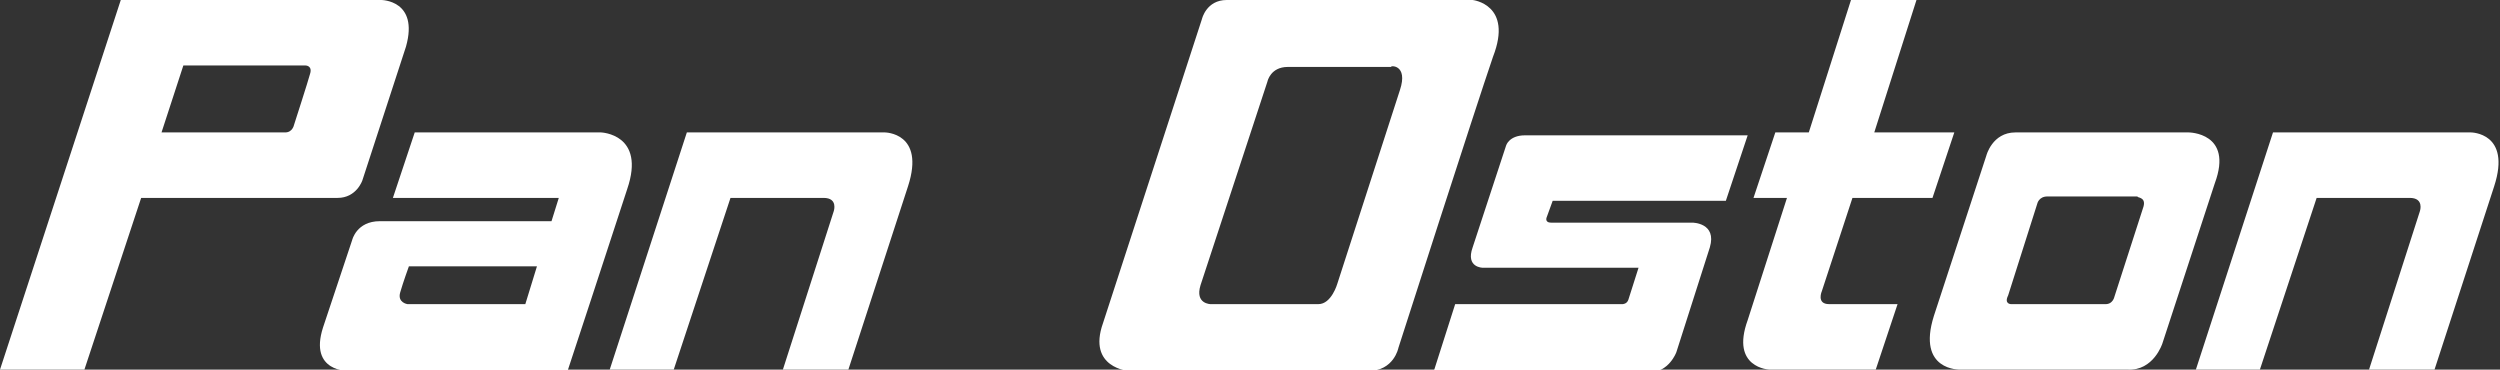
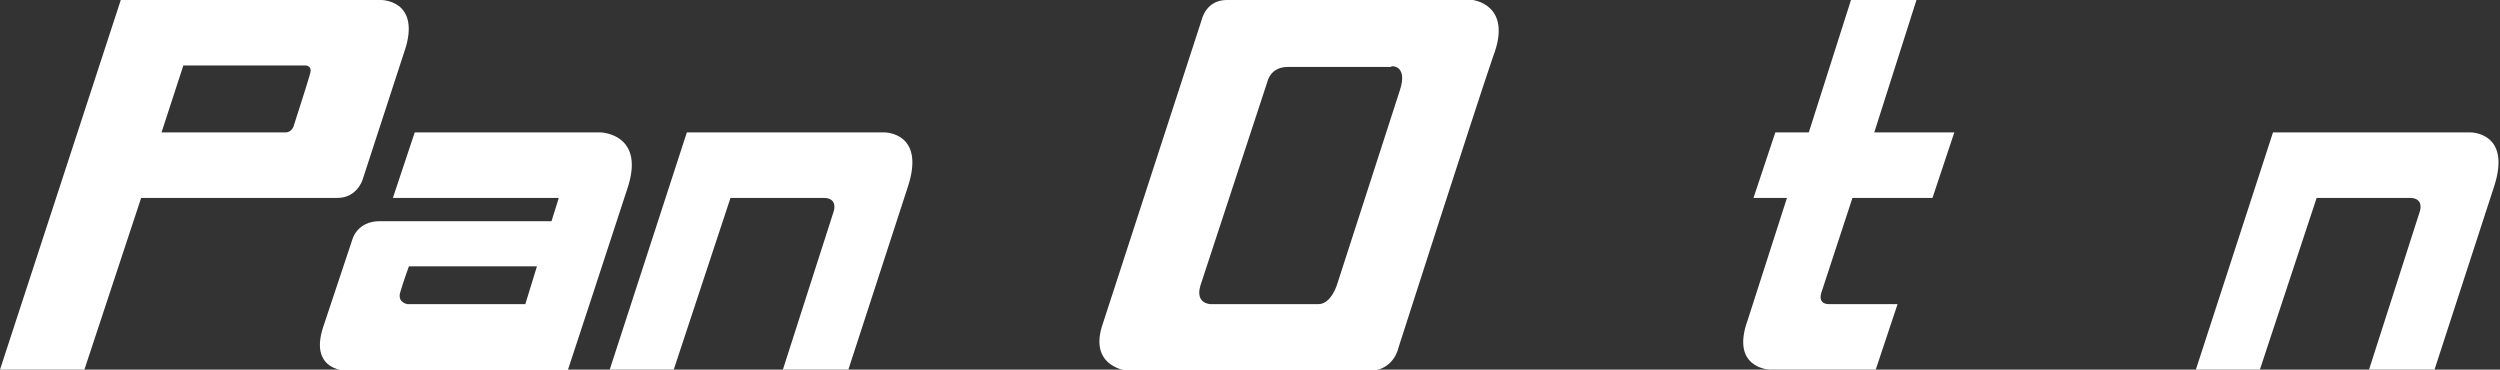
<svg xmlns="http://www.w3.org/2000/svg" version="1.1" x="0px" y="0px" width="171.8px" height="25.4px" viewBox="0 0 171.8 25.4" style="overflow:visible;enable-background:new 0 0 171.8 25.4;" xml:space="preserve">
  <rect x="0" y="0" width="171.8" height="25.4" fill="#333333" stroke="none" />
  <style type="text/css">
	.st0{fill:#FFFFFF;}
</style>
  <defs>
</defs>
  <g>
    <path class="st0" d="M26.2,0H8.3L0,25.4l5.8,0l3.9-11.8l13.5,0c1.3,0,1.7-1.2,1.7-1.2l3-9.2C28.8,0,26.2,0,26.2,0 M21.3,5.1   c-0.1,0.4-1.1,3.5-1.1,3.5s-0.1,0.5-0.6,0.5c-0.5,0-8.5,0-8.5,0l1.5-4.6l8.4,0C21,4.5,21.5,4.5,21.3,5.1" />
    <path class="st0" d="M41.3,9.1H28.5L27,13.6h11.4l-0.5,1.6l-11.8,0c-1.6,0-1.9,1.3-1.9,1.3l-2,6c-1,3.1,1.8,3,1.8,3h15   c0,0,3-9.1,4.1-12.5C44.4,9.2,41.3,9.1,41.3,9.1 M36.1,20.9H28c0,0-0.7-0.1-0.5-0.8c0.2-0.7,0.6-1.8,0.6-1.8l8.8,0L36.1,20.9z" />
    <path class="st0" d="M101.2,0L84.3,0c-1.4,0-1.7,1.3-1.7,1.3l-6.8,20.9c-1.1,3.1,1.8,3.3,1.8,3.3l16.4,0c1.8,0,2.1-1.6,2.1-1.6   s5.3-16.5,6.5-20C104,0.3,101.2,0,101.2,0 M96.2,6.2l-4.3,13.3c0,0-0.4,1.4-1.3,1.4h-7.4c0,0-1.1,0-0.7-1.3l4.6-14c0,0,0.2-1,1.4-1   l7.1,0C95.5,4.5,96.8,4.4,96.2,6.2" />
-     <path class="st0" d="M100,20.9l11.5,0c0,0,0.3,0,0.4-0.3l0.7-2.2l-10.7,0c0,0-1.2,0-0.7-1.4l2.3-7c0,0,0.2-0.7,1.3-0.7l15.3,0   l-1.5,4.5h-11.9l-0.4,1.1c0,0-0.2,0.4,0.3,0.4l9.7,0c0,0,1.7,0,1.2,1.7l-2.3,7.2c0,0-0.5,1.4-1.9,1.4H98.5L100,20.9z" />
    <path class="st0" d="M127.2,0l4.5,0l-2.9,9.1l5.5,0l-1.5,4.5h-5.5l-2.1,6.4c0,0-0.4,0.9,0.5,0.9h4.7l-1.5,4.5l-7.3,0   c0,0-2.7-0.1-1.5-3.4l2.7-8.4l-2.3,0l1.5-4.5l2.3,0L127.2,0z" />
-     <path class="st0" d="M150.4,9.1l-11.9,0c-1.6,0-2,1.6-2,1.6l-3.6,11c-1.2,3.8,1.8,3.7,1.8,3.7h11.5c1.8,0.1,2.4-1.8,2.4-1.8l3.6-11   C153.5,9.1,150.4,9.1,150.4,9.1 M147.3,14.2l-2,6.2c0,0-0.1,0.5-0.6,0.5l-6.5,0c0,0-0.5,0-0.2-0.6l2-6.3c0,0,0.1-0.5,0.7-0.5l6.2,0   C146.8,13.6,147.5,13.5,147.3,14.2" />
-     <path class="st0" d="M150.9,25.4l5.3-16.3h13.6c0,0,2.8,0,1.6,3.7l-4.1,12.6l-4.5,0l3.5-10.9c0,0,0.3-0.9-0.7-0.9l-6.4,0l-3.9,11.8   H150.9z" />
+     <path class="st0" d="M150.9,25.4l5.3-16.3h13.6c0,0,2.8,0,1.6,3.7l-4.1,12.6l-4.5,0l3.5-10.9c0,0,0.3-0.9-0.7-0.9l-6.4,0l-3.9,11.8   H150.9" />
    <path class="st0" d="M41.9,25.4l5.3-16.3h13.6c0,0,2.8,0,1.6,3.7l-4.1,12.6l-4.5,0l3.5-10.9c0,0,0.3-0.9-0.7-0.9l-6.4,0l-3.9,11.8   H41.9z" />
  </g>
</svg>